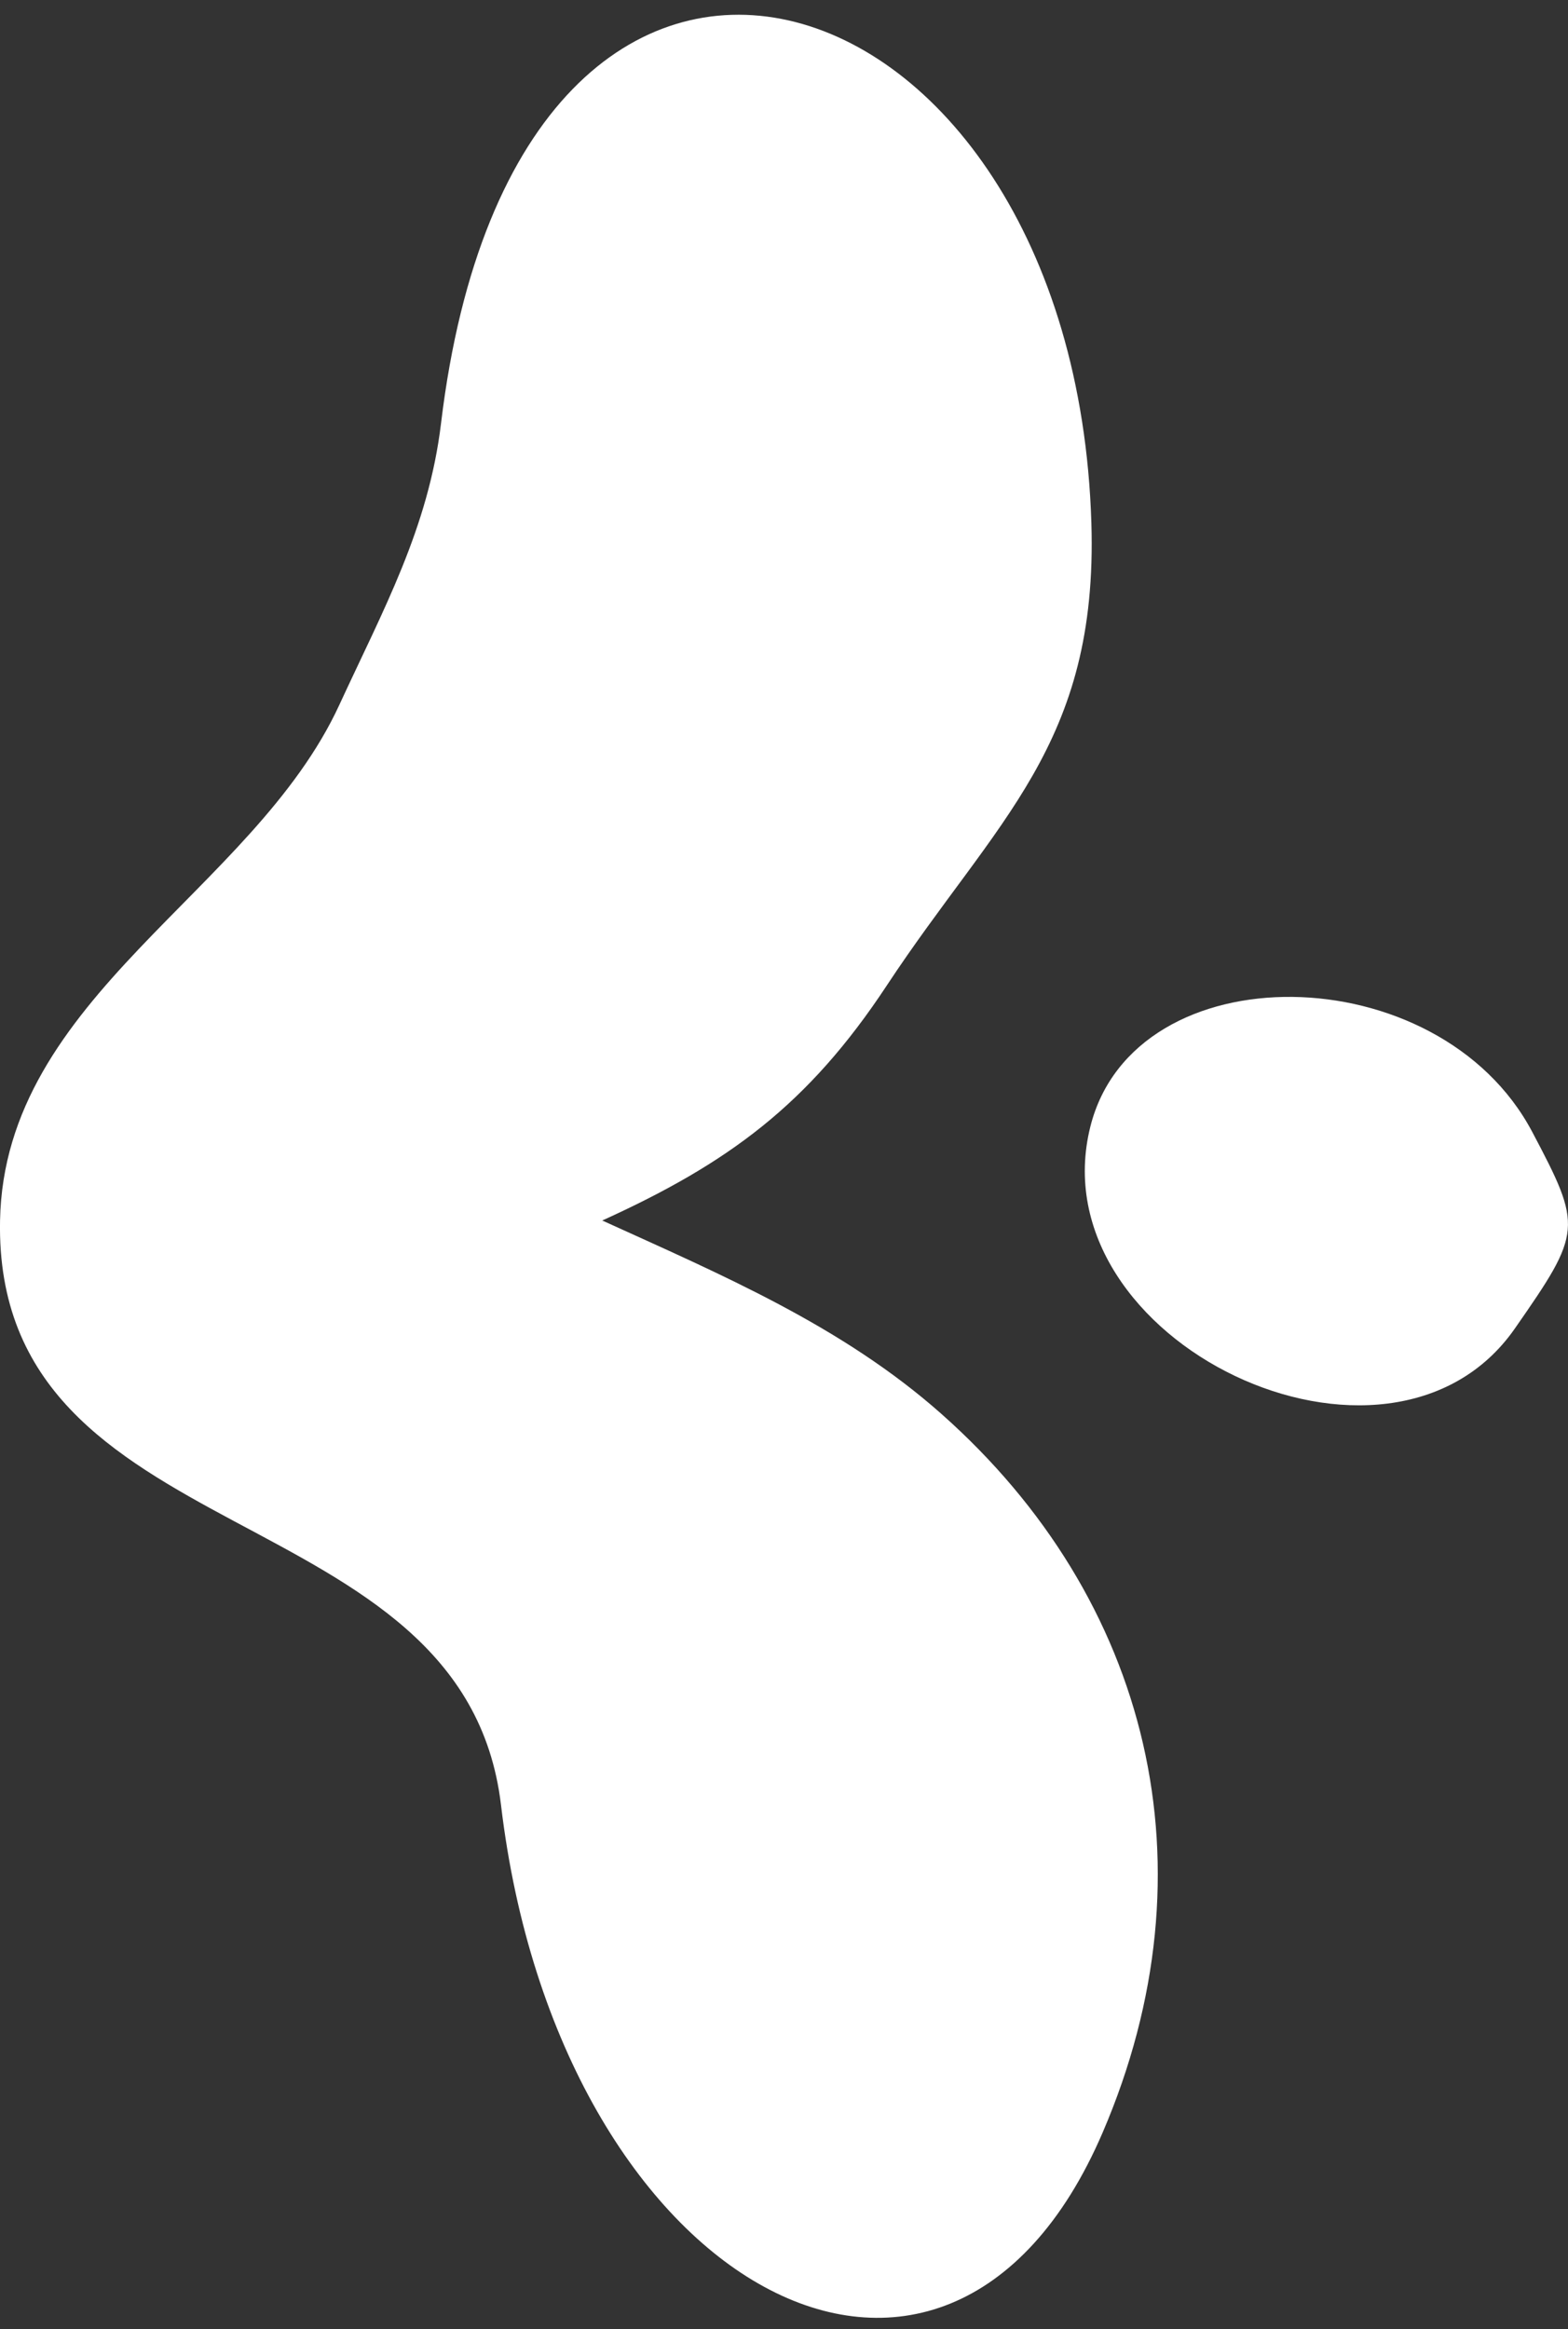
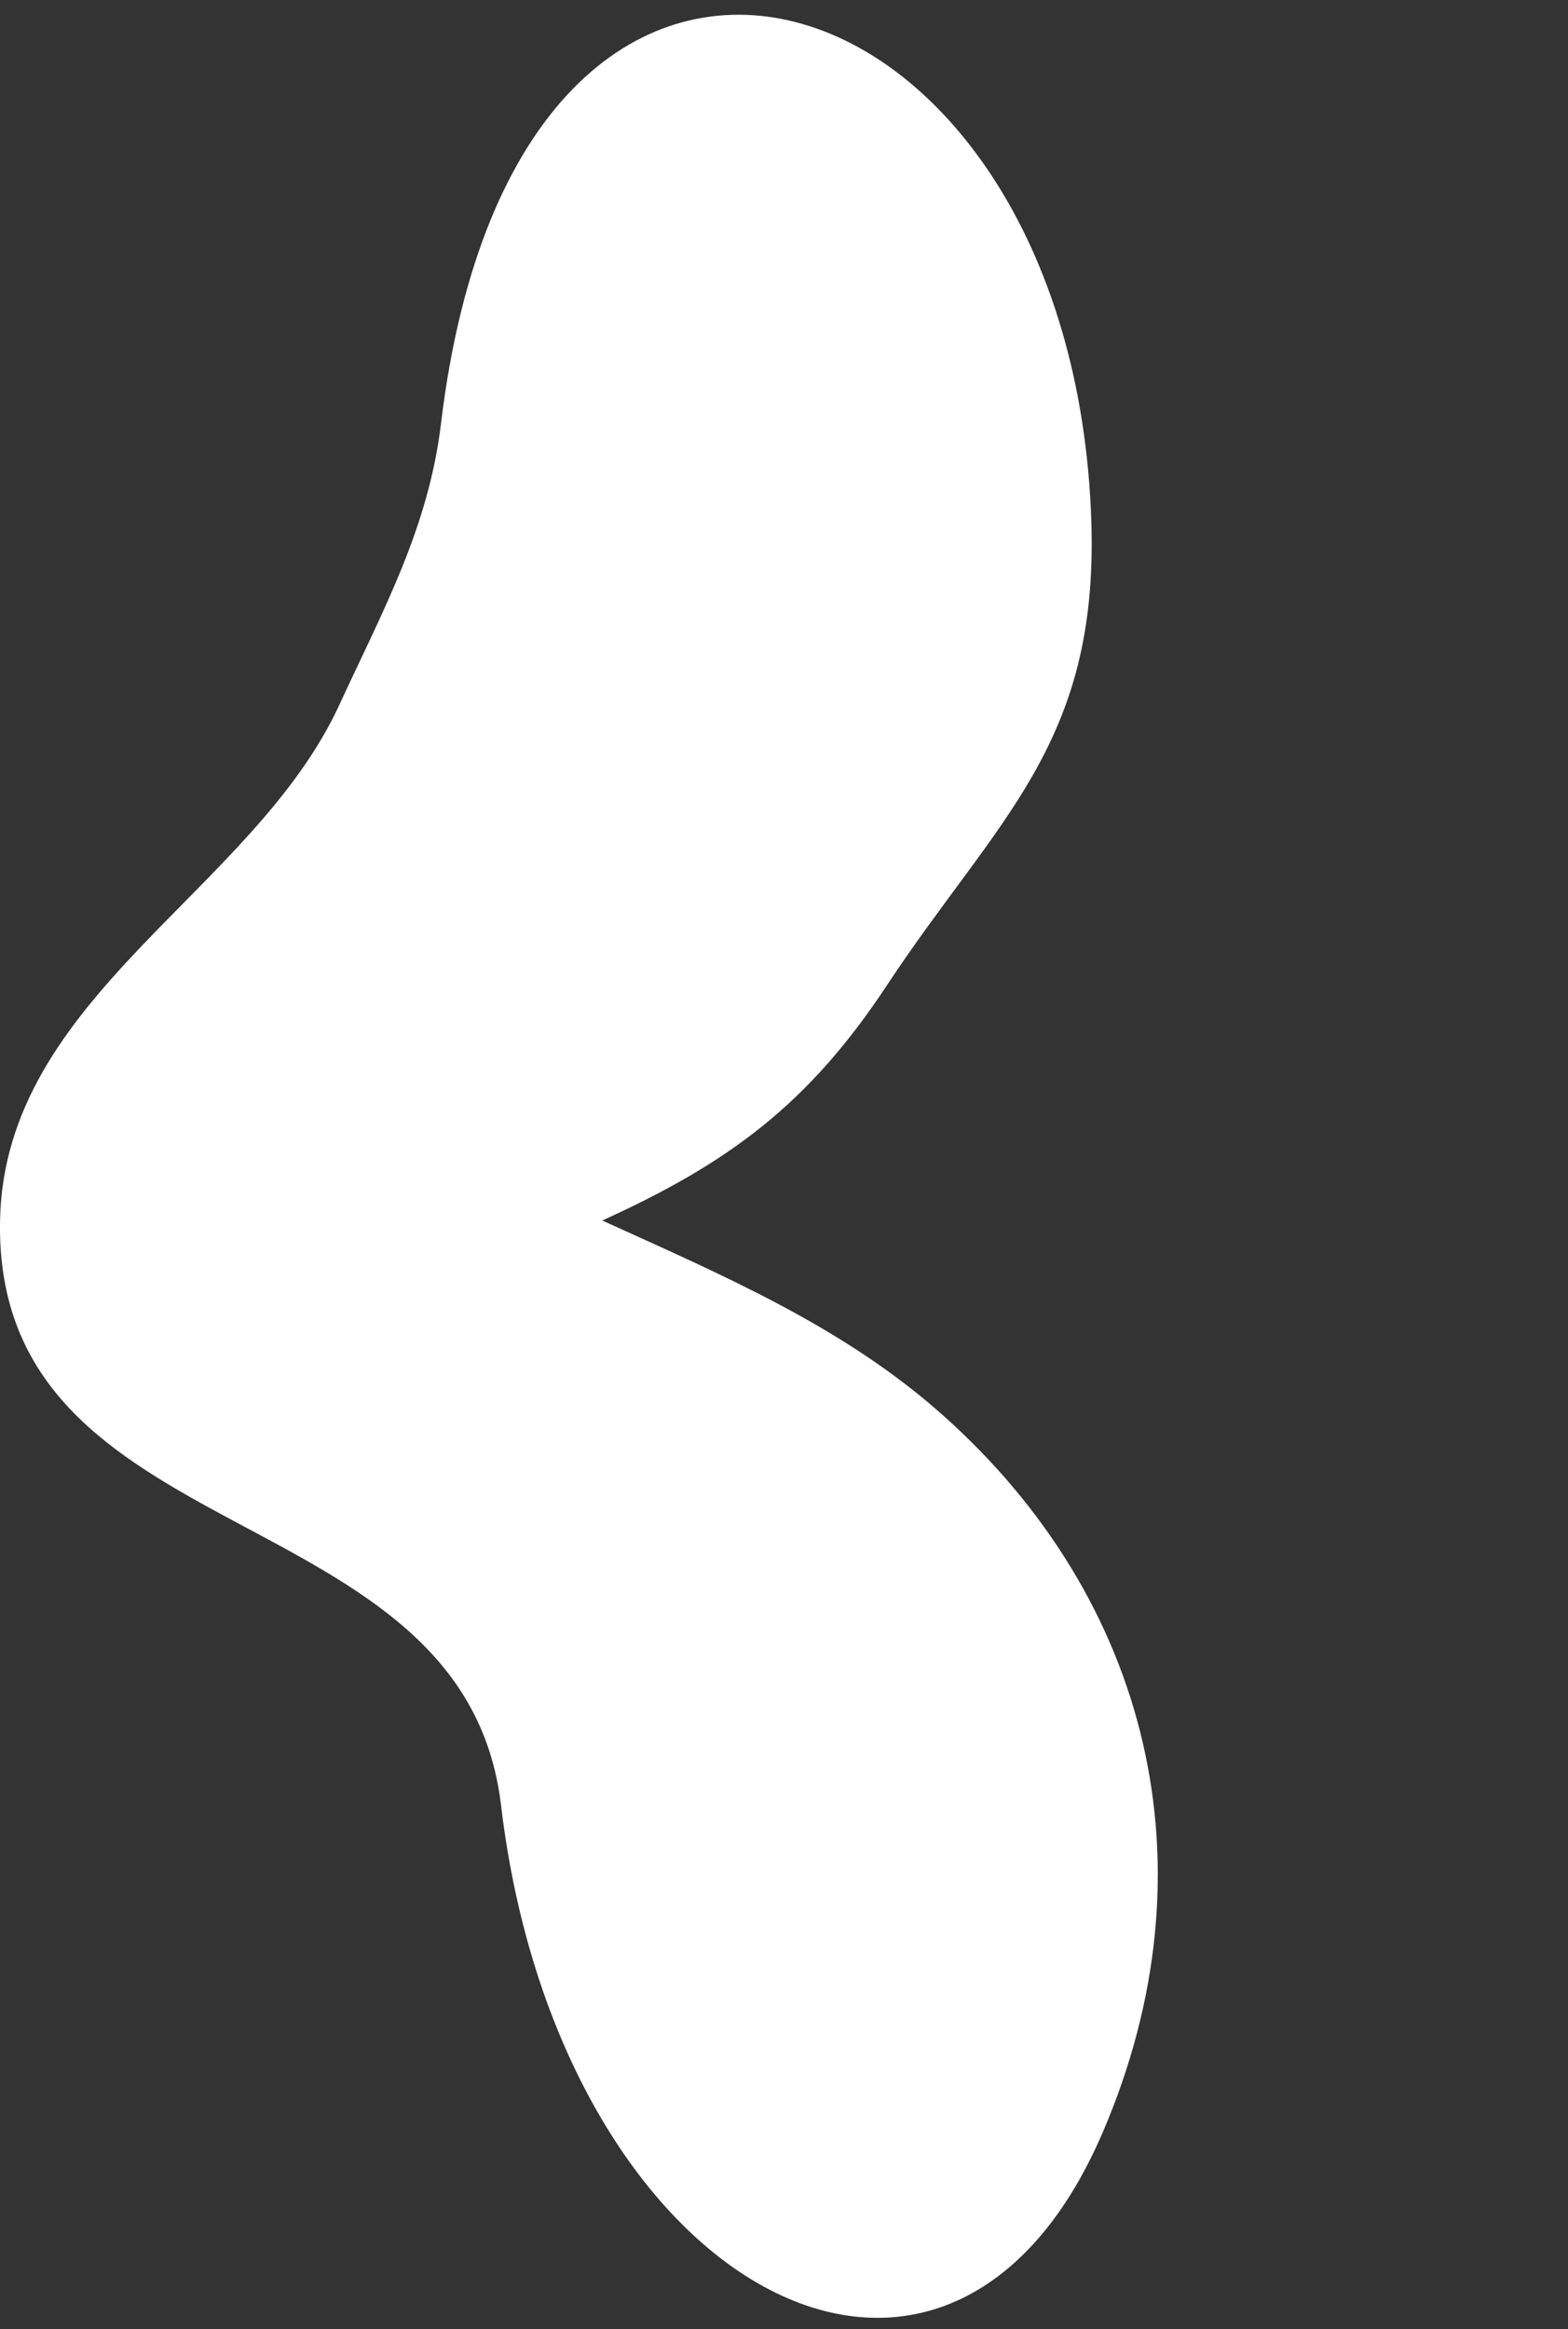
<svg xmlns="http://www.w3.org/2000/svg" width="66" height="98" viewBox="0 0 66 98" fill="none">
  <rect x="0" y="0" width="66" height="98" fill="#333333" stroke="none" />
  <path d="M14.281 29.664C16.12 25.677 18.034 22.226 18.564 17.812C21.793 -9.104 45.2 -1.88 45.938 22C46.228 31.362 41.929 34.487 37.322 41.473C34.013 46.487 30.649 48.946 25.35 51.355C30.38 53.645 35.445 55.785 39.634 59.5C48.405 67.278 51.203 78.595 46.41 89.736C39.792 105.122 23.499 96.252 21.088 75.949C19.523 62.779 -0.269 65.475 0.002 51.355C0.182 41.928 10.647 37.538 14.281 29.664Z" fill="white" />
-   <path d="M64.496 47.63C60.554 40.169 47.75 40.012 45.896 47.401C43.624 56.452 58.461 63.511 63.762 55.901C66.6 51.828 66.616 51.64 64.496 47.63Z" fill="white" />
</svg>